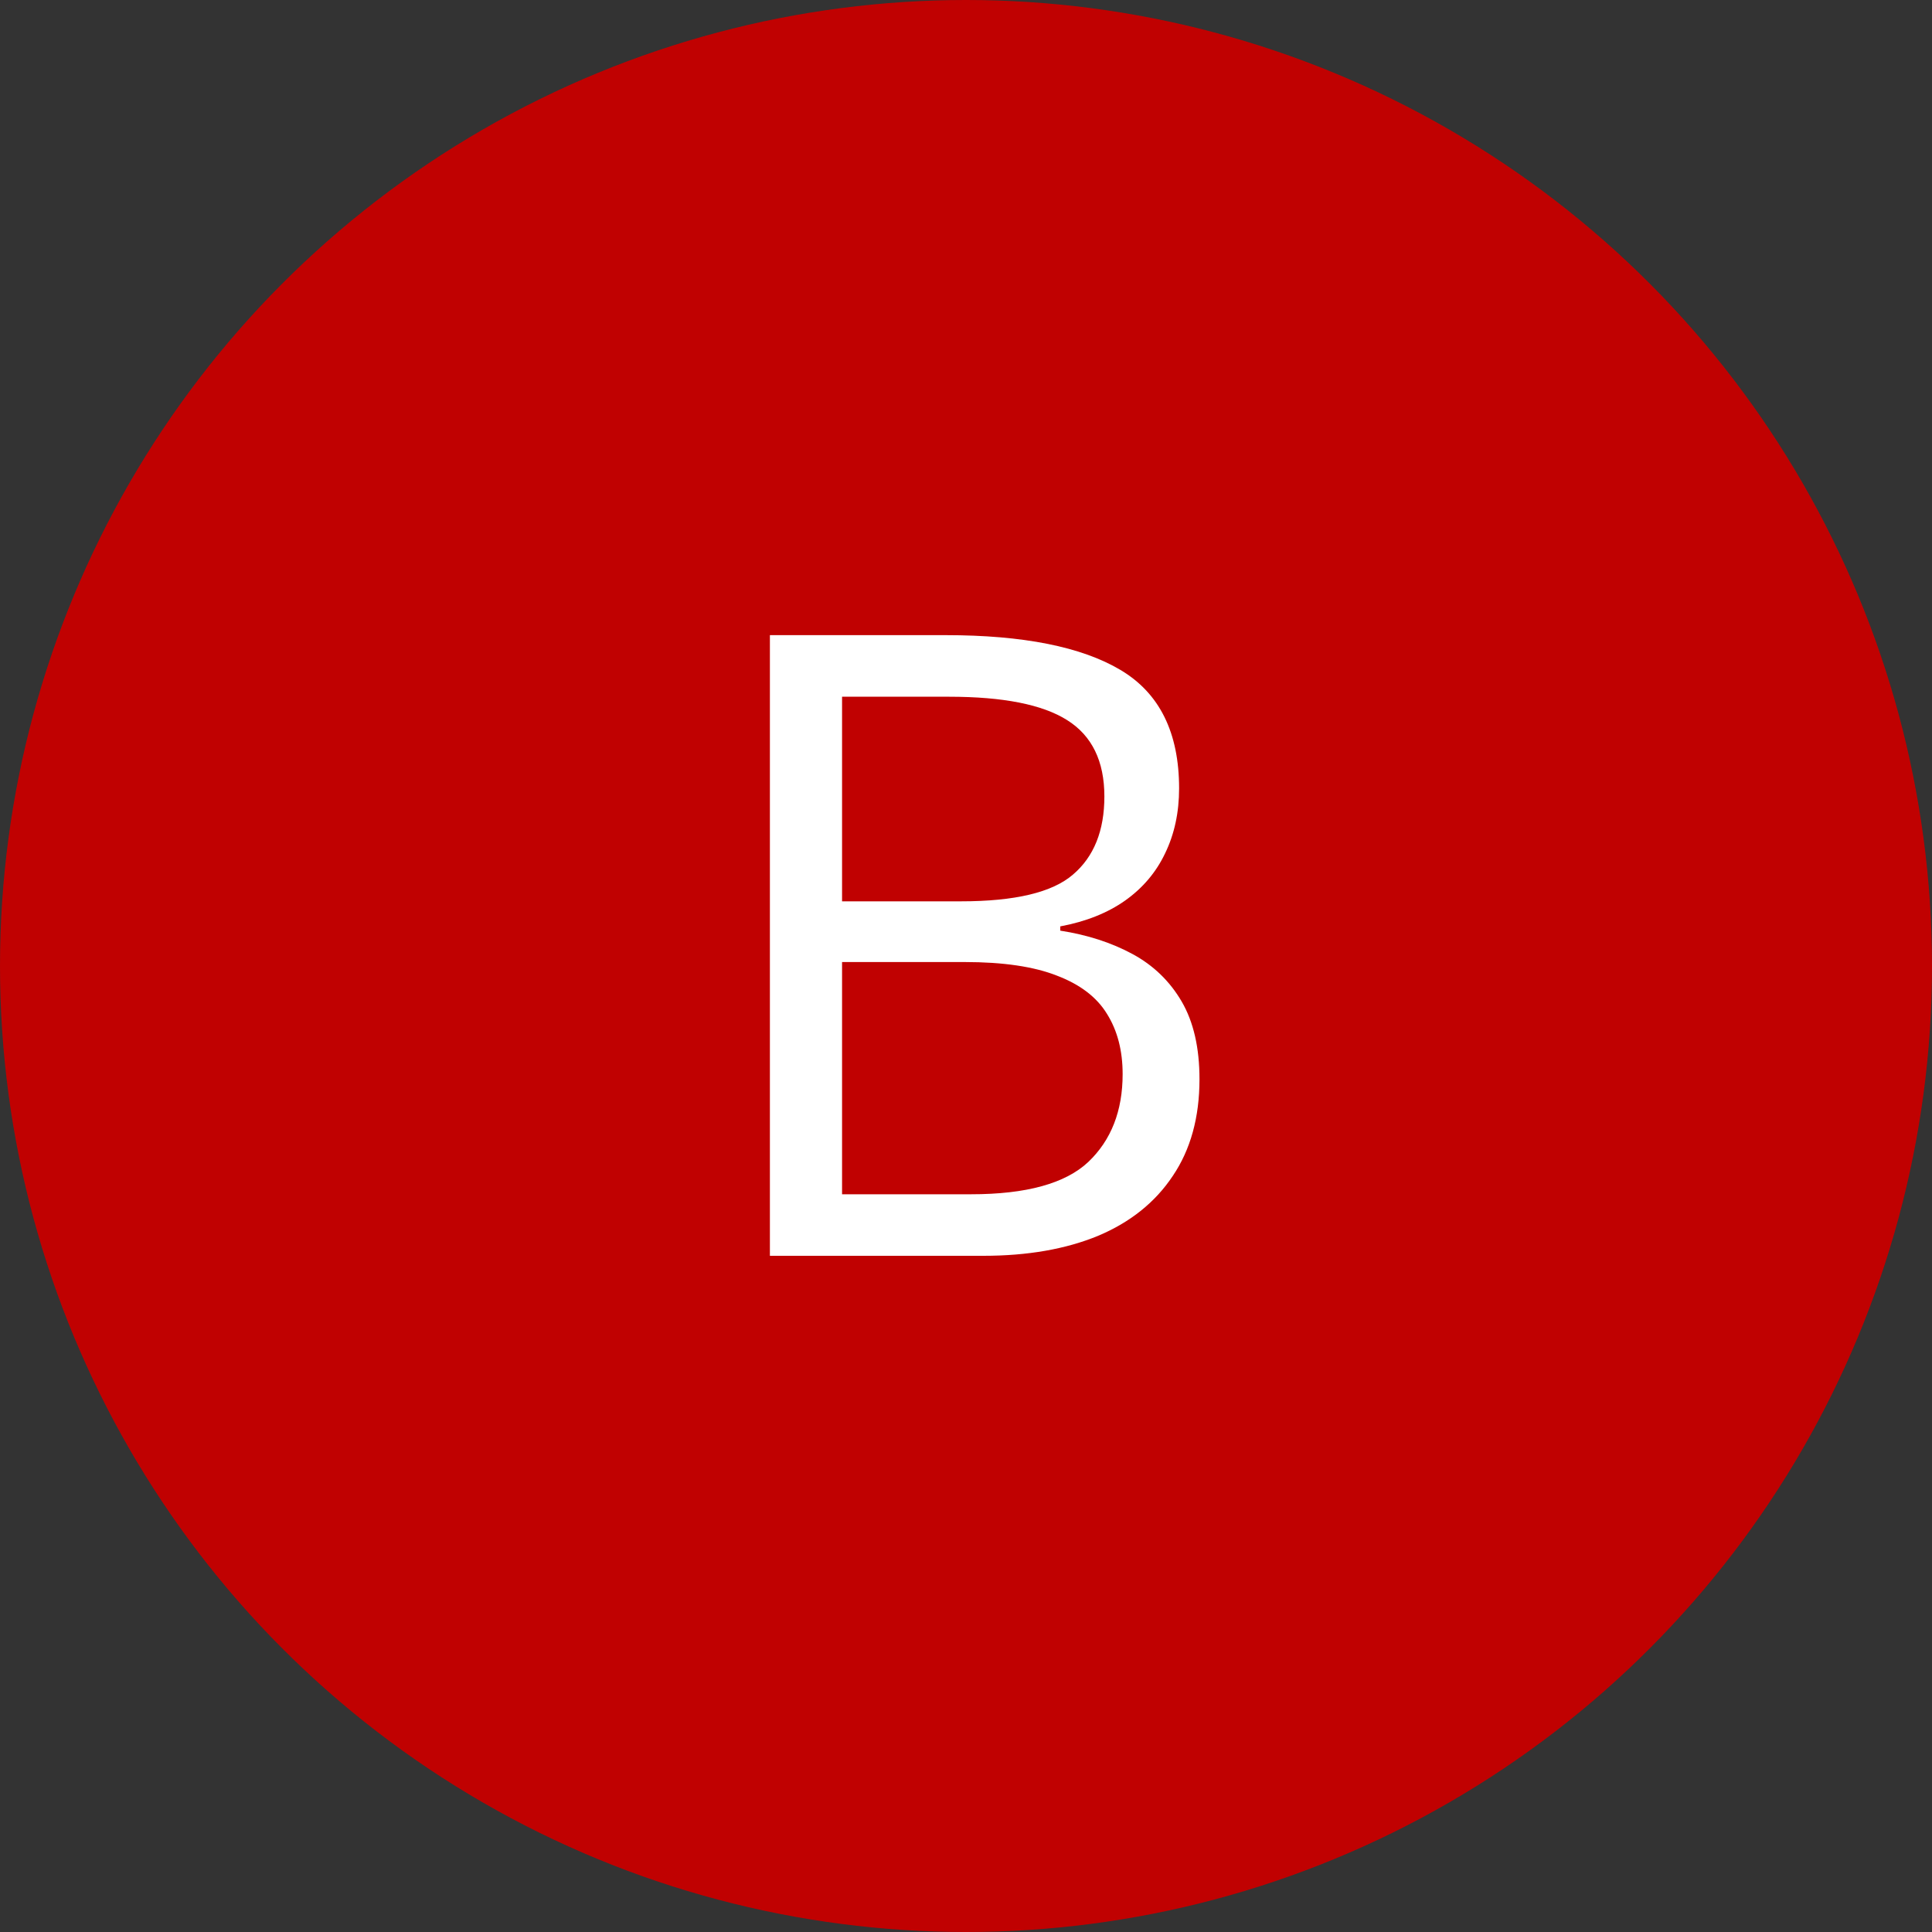
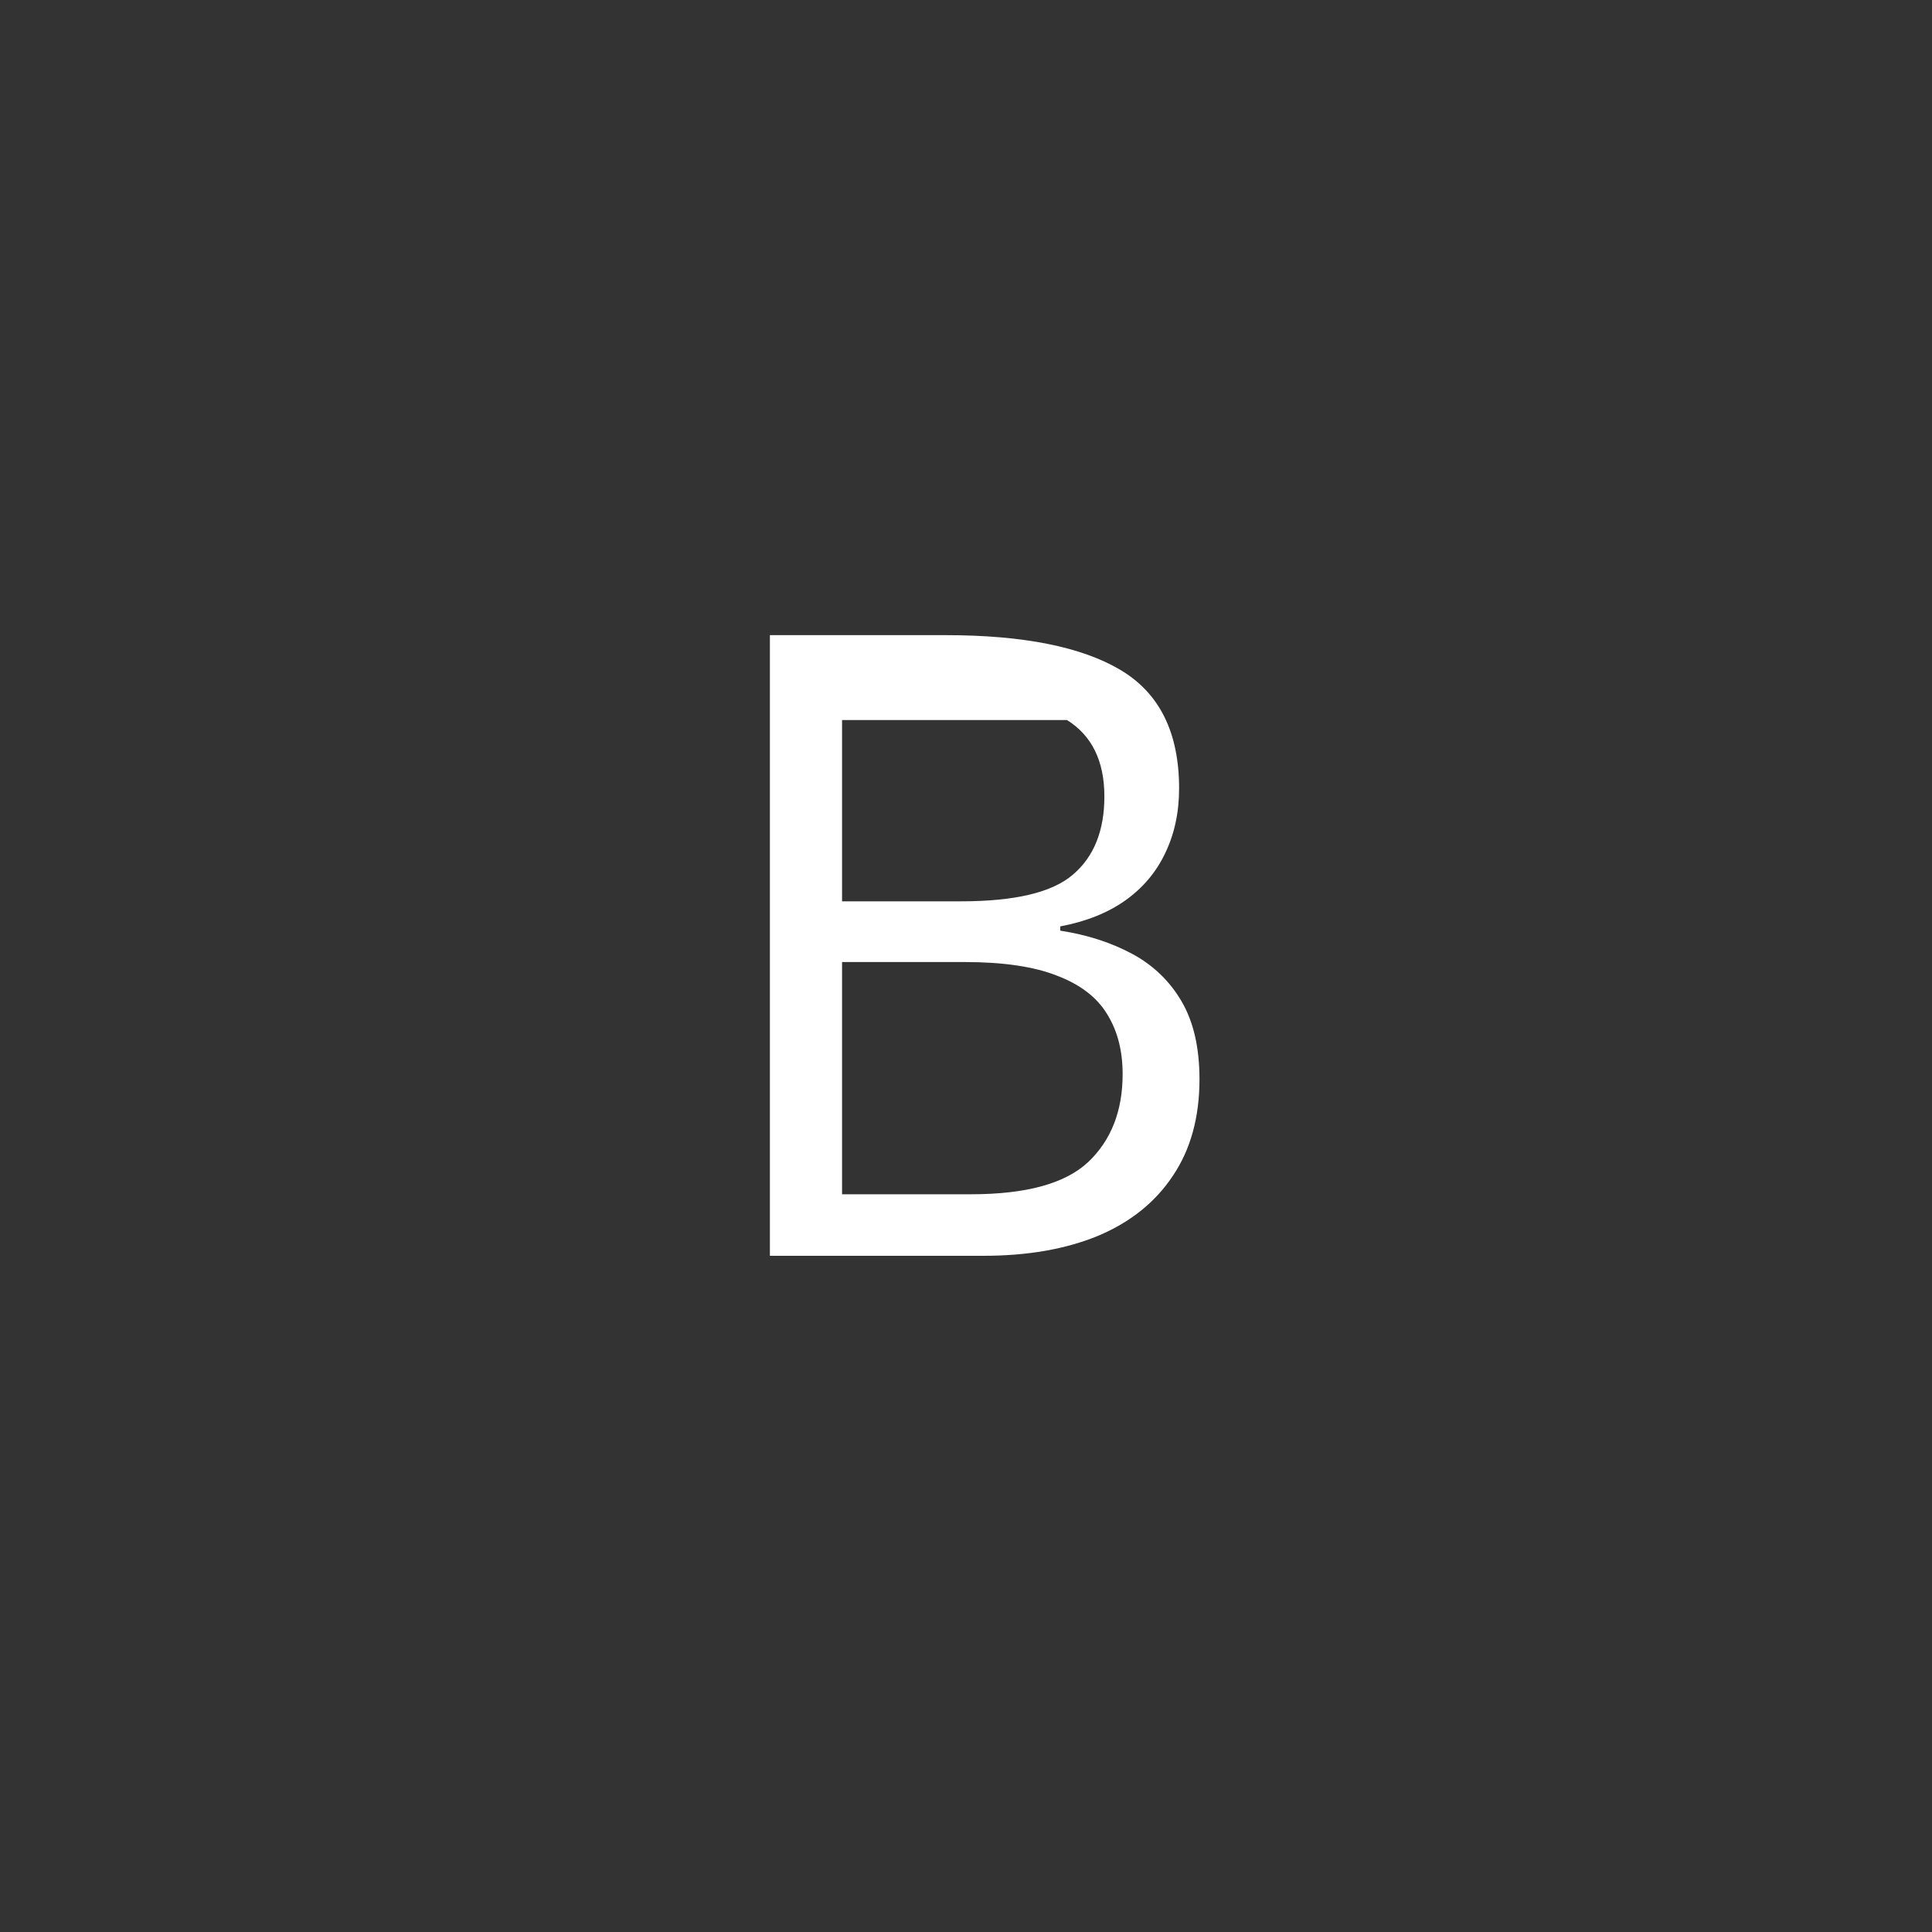
<svg xmlns="http://www.w3.org/2000/svg" width="40" height="40" viewBox="0 0 40 40" fill="none">
  <rect x="0" y="0" width="40" height="40" fill="#333333" stroke="none" />
-   <circle cx="20" cy="20" r="20" fill="#C00101" />
-   <path d="M15.94 13.15H19.578C21.184 13.15 22.391 13.391 23.199 13.871C24.008 14.352 24.412 15.169 24.412 16.323C24.412 16.821 24.315 17.27 24.122 17.668C23.935 18.061 23.659 18.386 23.296 18.644C22.933 18.901 22.484 19.08 21.951 19.18V19.268C22.514 19.355 23.012 19.517 23.445 19.751C23.879 19.985 24.219 20.314 24.465 20.735C24.711 21.157 24.834 21.693 24.834 22.344C24.834 23.135 24.649 23.803 24.28 24.348C23.917 24.893 23.401 25.306 22.733 25.587C22.065 25.862 21.274 26 20.36 26H15.94V13.15ZM17.434 18.661H19.895C21.014 18.661 21.787 18.477 22.215 18.107C22.648 17.738 22.865 17.199 22.865 16.49C22.865 15.758 22.607 15.23 22.092 14.908C21.582 14.586 20.768 14.425 19.648 14.425H17.434V18.661ZM17.434 19.918V24.726H20.105C21.248 24.726 22.057 24.503 22.531 24.058C23.006 23.606 23.243 23 23.243 22.238C23.243 21.752 23.135 21.336 22.918 20.99C22.707 20.645 22.361 20.381 21.881 20.199C21.406 20.012 20.77 19.918 19.974 19.918H17.434Z" fill="white" />
+   <path d="M15.94 13.15H19.578C21.184 13.15 22.391 13.391 23.199 13.871C24.008 14.352 24.412 15.169 24.412 16.323C24.412 16.821 24.315 17.27 24.122 17.668C23.935 18.061 23.659 18.386 23.296 18.644C22.933 18.901 22.484 19.08 21.951 19.18V19.268C22.514 19.355 23.012 19.517 23.445 19.751C23.879 19.985 24.219 20.314 24.465 20.735C24.711 21.157 24.834 21.693 24.834 22.344C24.834 23.135 24.649 23.803 24.28 24.348C23.917 24.893 23.401 25.306 22.733 25.587C22.065 25.862 21.274 26 20.36 26H15.94V13.15ZM17.434 18.661H19.895C21.014 18.661 21.787 18.477 22.215 18.107C22.648 17.738 22.865 17.199 22.865 16.49C22.865 15.758 22.607 15.23 22.092 14.908H17.434V18.661ZM17.434 19.918V24.726H20.105C21.248 24.726 22.057 24.503 22.531 24.058C23.006 23.606 23.243 23 23.243 22.238C23.243 21.752 23.135 21.336 22.918 20.99C22.707 20.645 22.361 20.381 21.881 20.199C21.406 20.012 20.77 19.918 19.974 19.918H17.434Z" fill="white" />
</svg>